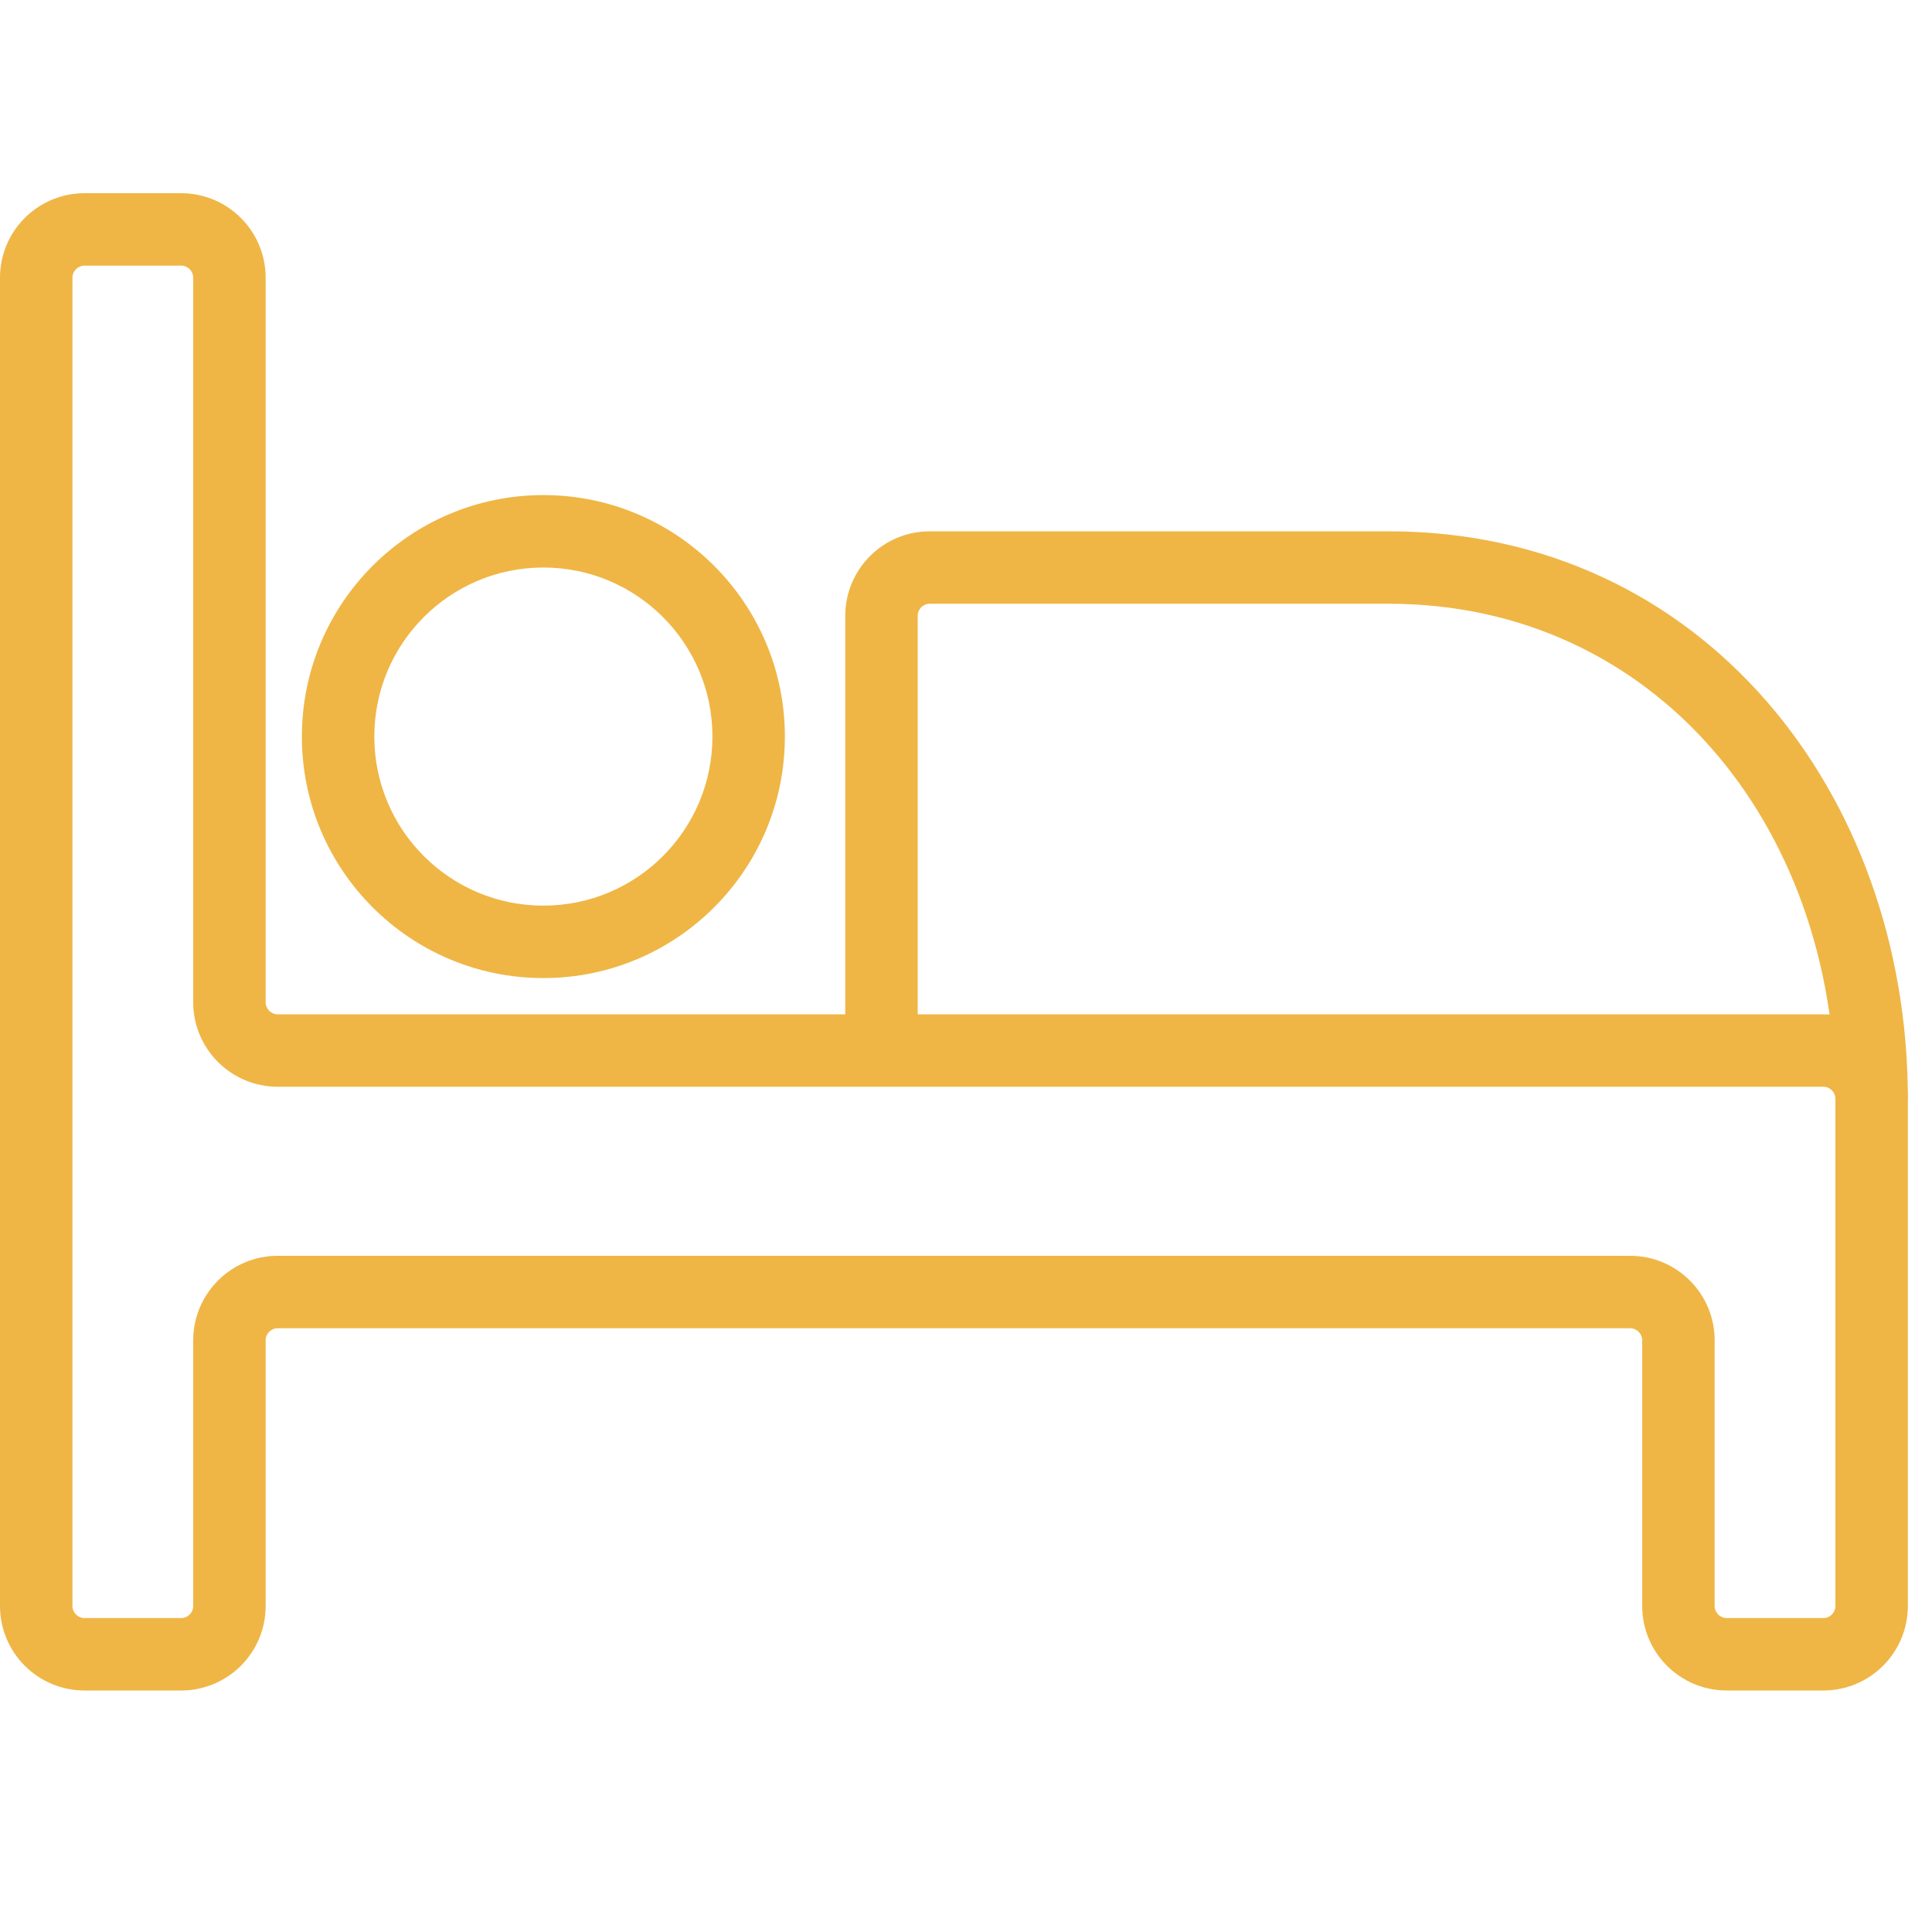
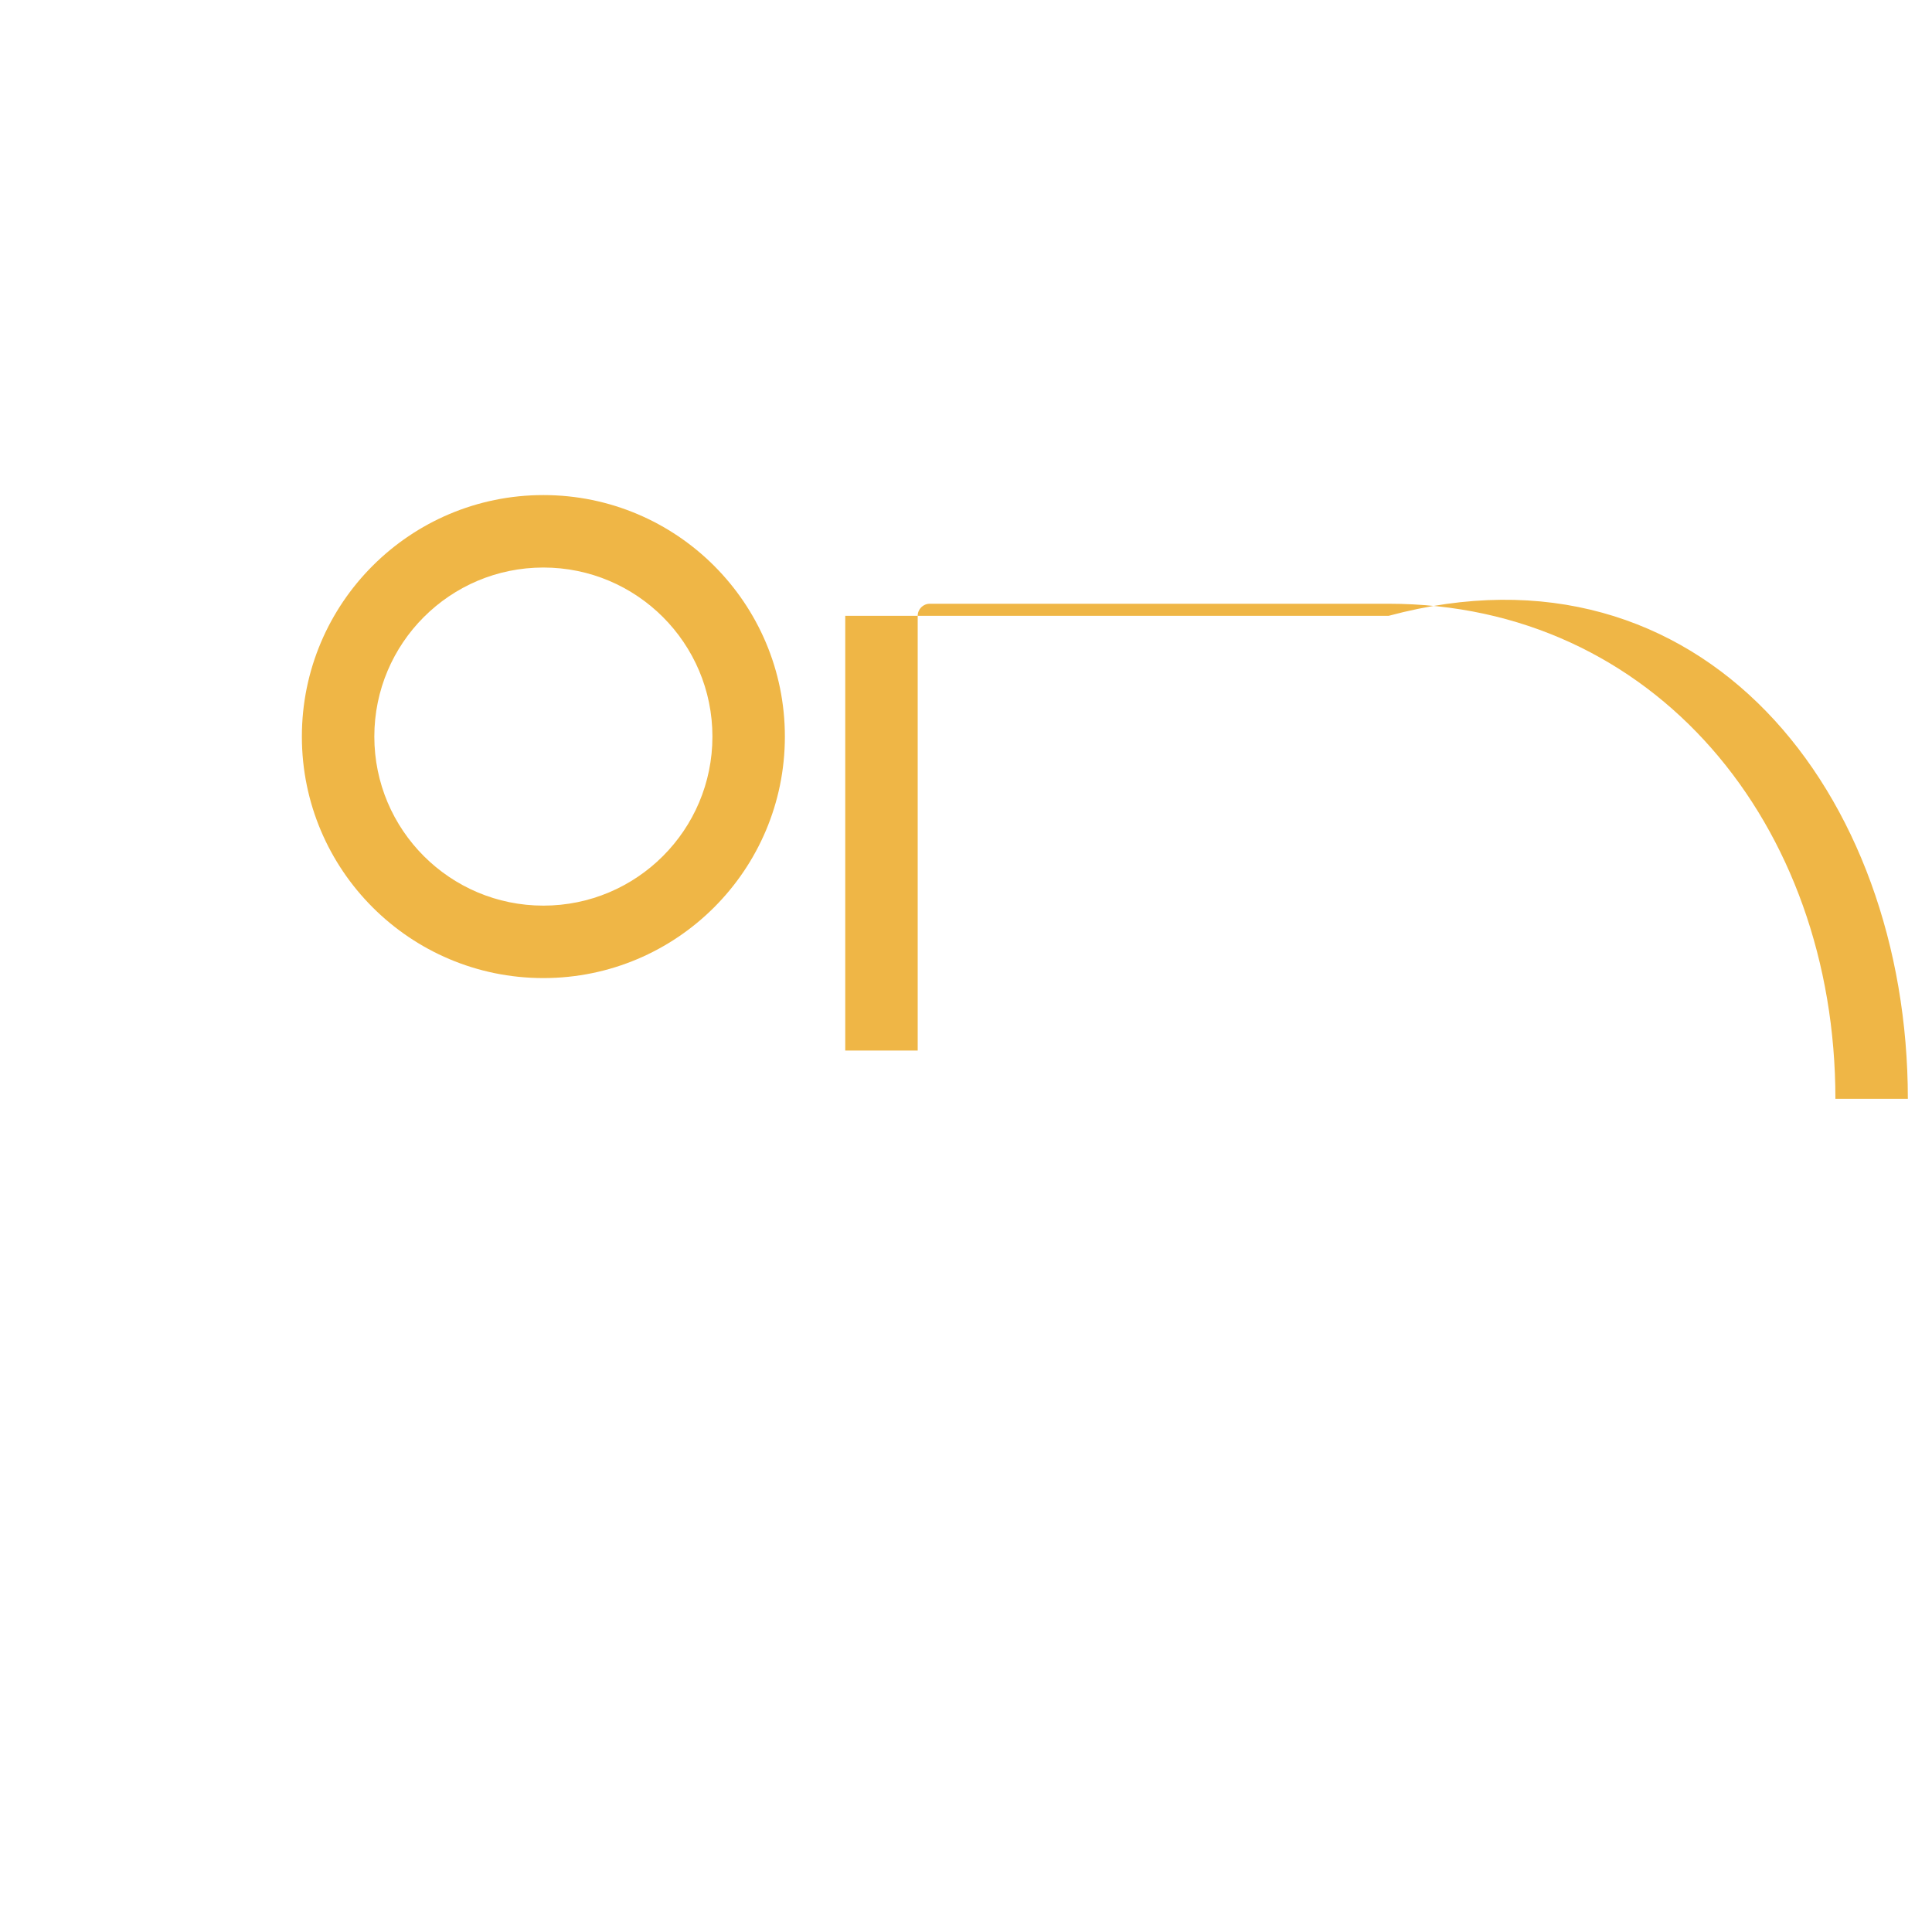
<svg xmlns="http://www.w3.org/2000/svg" width="40" height="40" viewBox="0 0 40 40" fill="none">
-   <path fill-rule="evenodd" clip-rule="evenodd" d="M1.75 5.5C1.612 5.5 1.5 5.612 1.5 5.75V33.25C1.5 33.388 1.612 33.5 1.75 33.5H3.75C3.888 33.5 4 33.388 4 33.25V27.75C4 26.784 4.784 26 5.75 26H33.75C34.717 26 35.5 26.784 35.5 27.75V33.25C35.5 33.388 35.612 33.5 35.75 33.5H37.75C37.888 33.5 38 33.388 38 33.25V22.75C38 22.612 37.888 22.5 37.75 22.5H5.75C4.784 22.5 4 21.716 4 20.75V5.75C4 5.612 3.888 5.5 3.75 5.5H1.75ZM0 5.75C0 4.784 0.784 4 1.75 4H3.75C4.716 4 5.5 4.784 5.5 5.75V20.75C5.5 20.888 5.612 21 5.75 21H37.75C38.717 21 39.5 21.784 39.5 22.75V33.25C39.5 34.217 38.717 35 37.75 35H35.75C34.783 35 34 34.217 34 33.25V27.75C34 27.612 33.888 27.5 33.75 27.5H5.75C5.612 27.5 5.5 27.612 5.5 27.75V33.25C5.5 34.217 4.716 35 3.75 35H1.75C0.784 35 0 34.217 0 33.25V5.75Z" fill="#EFB646" />
  <path fill-rule="evenodd" clip-rule="evenodd" d="M11.25 18.75C13.183 18.75 14.75 17.183 14.75 15.25C14.75 13.317 13.183 11.75 11.25 11.75C9.317 11.75 7.75 13.317 7.75 15.25C7.75 17.183 9.317 18.75 11.25 18.75ZM11.25 20.25C14.011 20.25 16.25 18.011 16.25 15.25C16.25 12.489 14.011 10.25 11.25 10.25C8.489 10.25 6.25 12.489 6.25 15.25C6.25 18.011 8.489 20.25 11.25 20.25Z" fill="#EFB646" />
-   <path fill-rule="evenodd" clip-rule="evenodd" d="M19.25 12.5C19.112 12.5 19 12.612 19 12.75V21.75H17.5V12.75C17.5 11.784 18.284 11 19.25 11H28.75C35.255 11 39.5 16.433 39.5 22.75H38C38 17.067 34.245 12.5 28.75 12.5H19.25Z" fill="#EFB646" />
+   <path fill-rule="evenodd" clip-rule="evenodd" d="M19.25 12.5C19.112 12.5 19 12.612 19 12.75V21.75H17.5V12.75H28.75C35.255 11 39.5 16.433 39.5 22.75H38C38 17.067 34.245 12.5 28.75 12.5H19.25Z" fill="#EFB646" />
</svg>